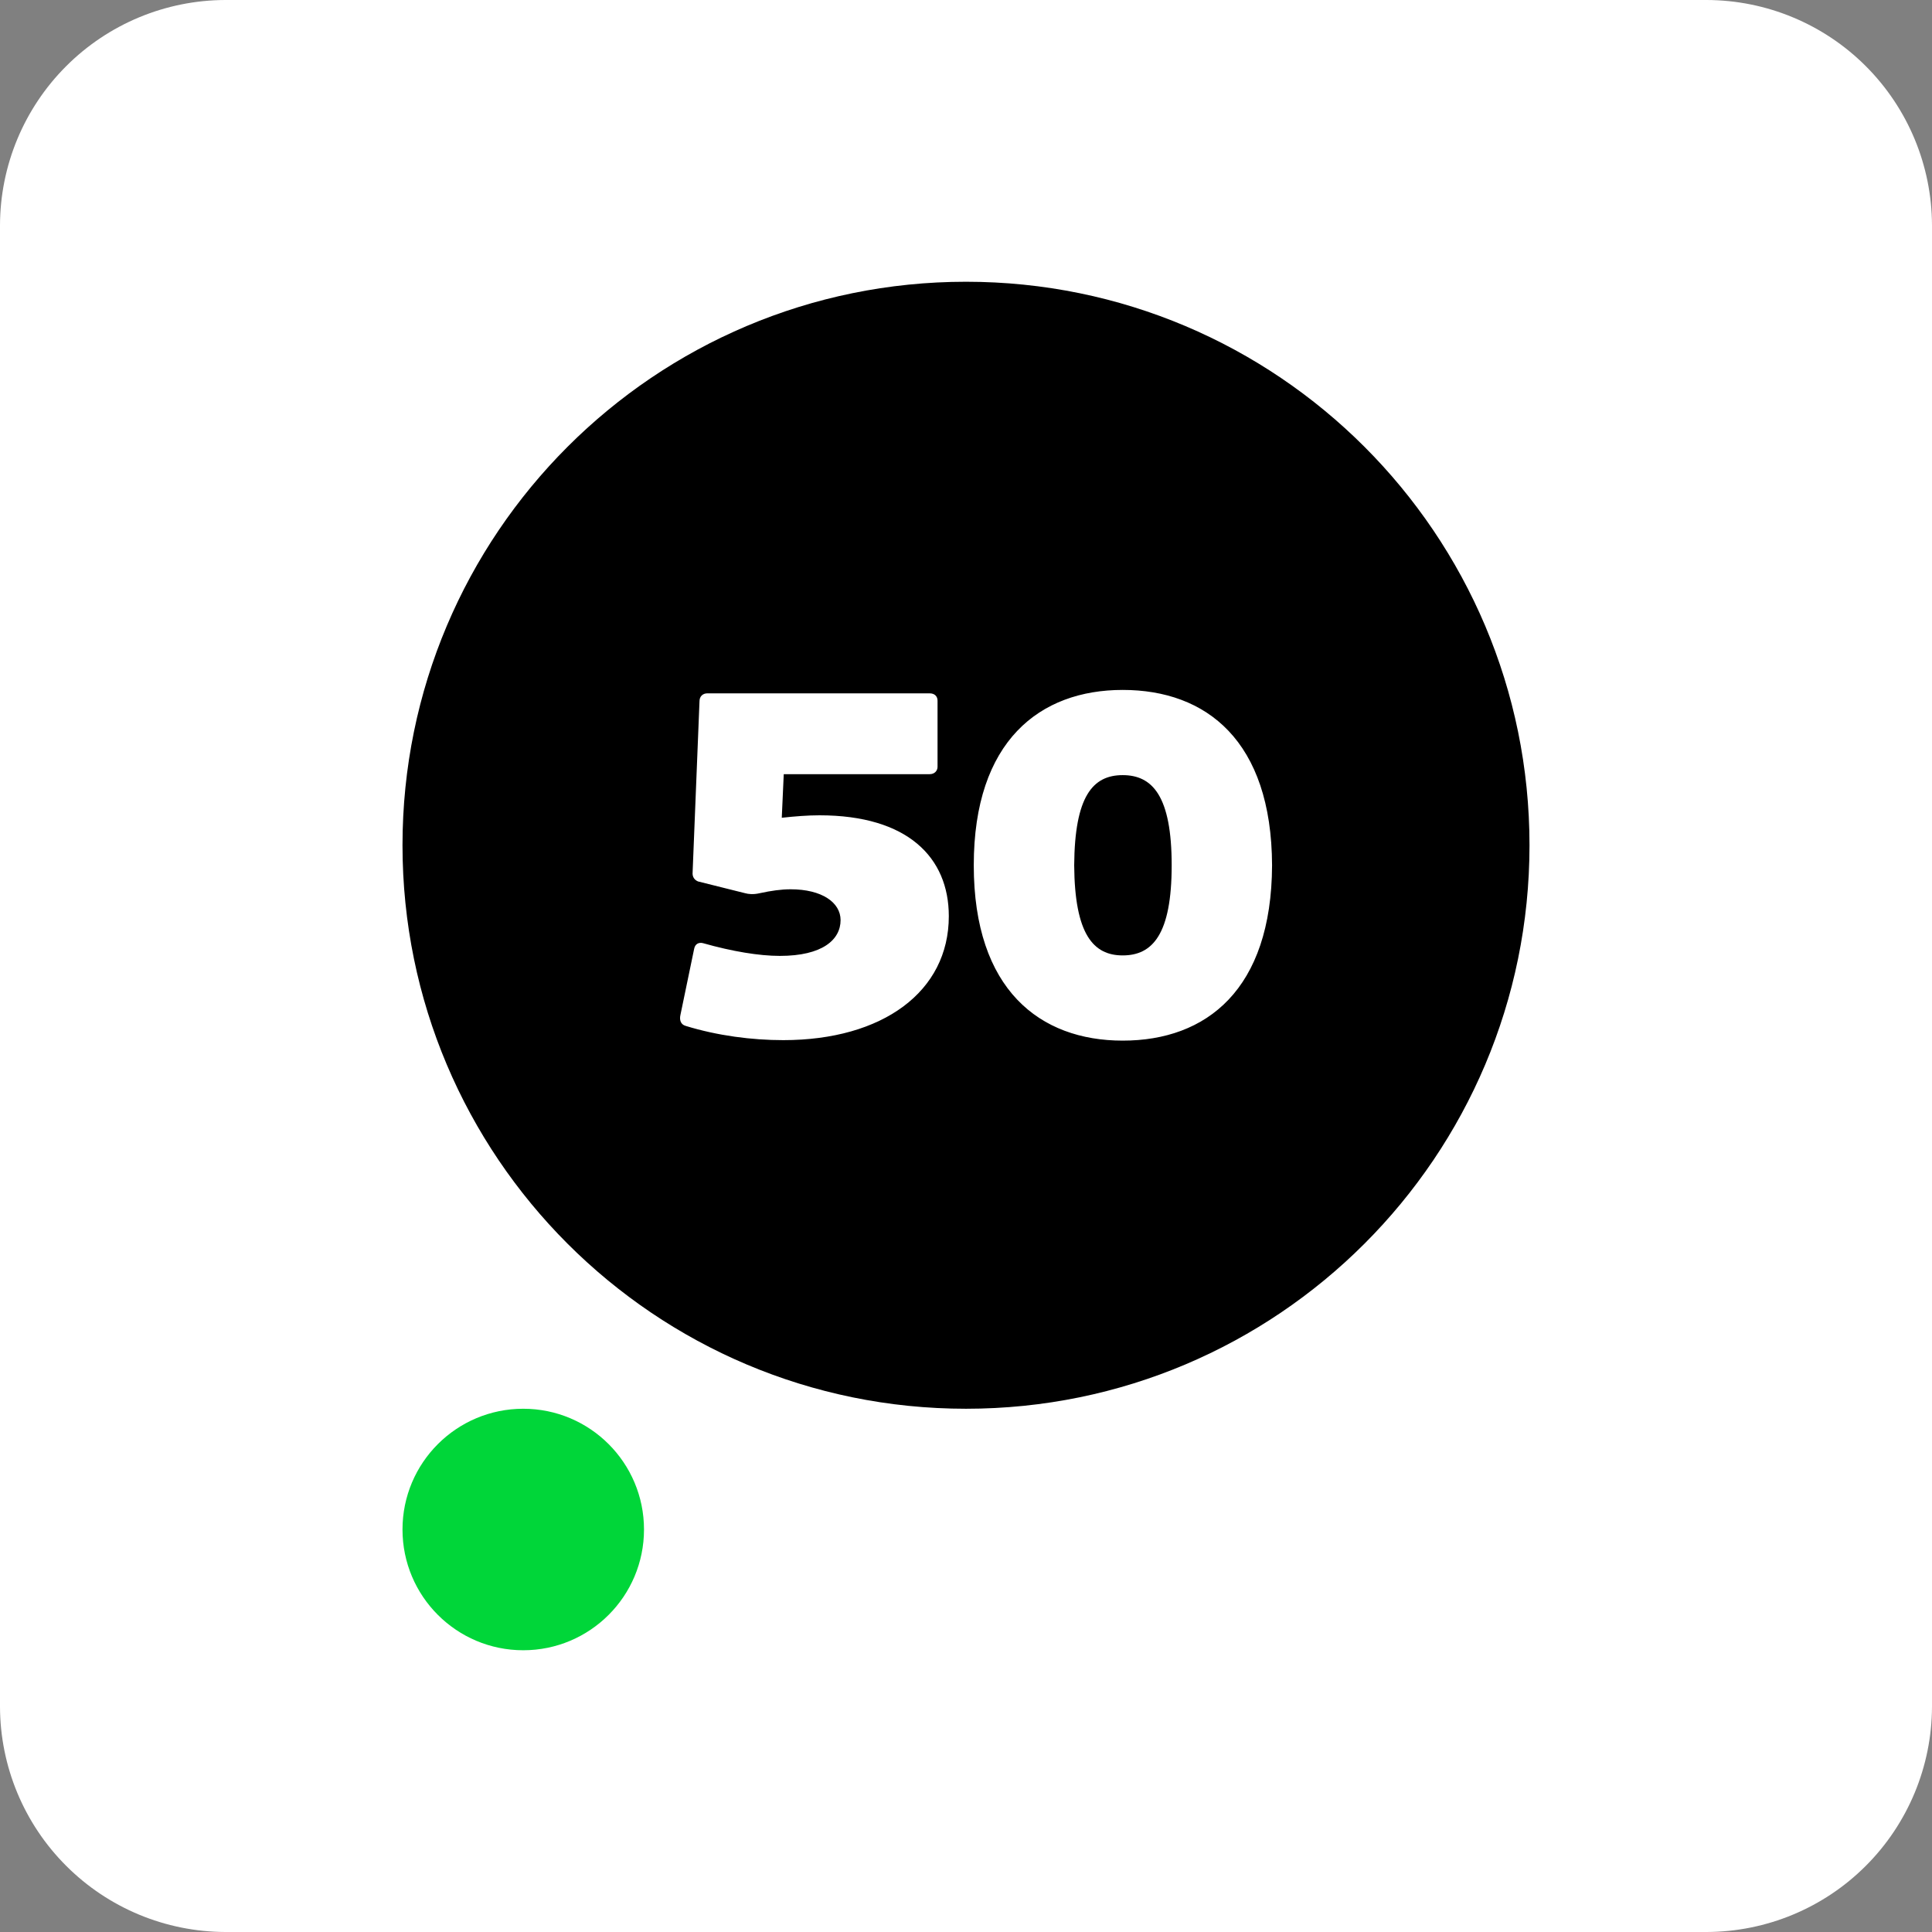
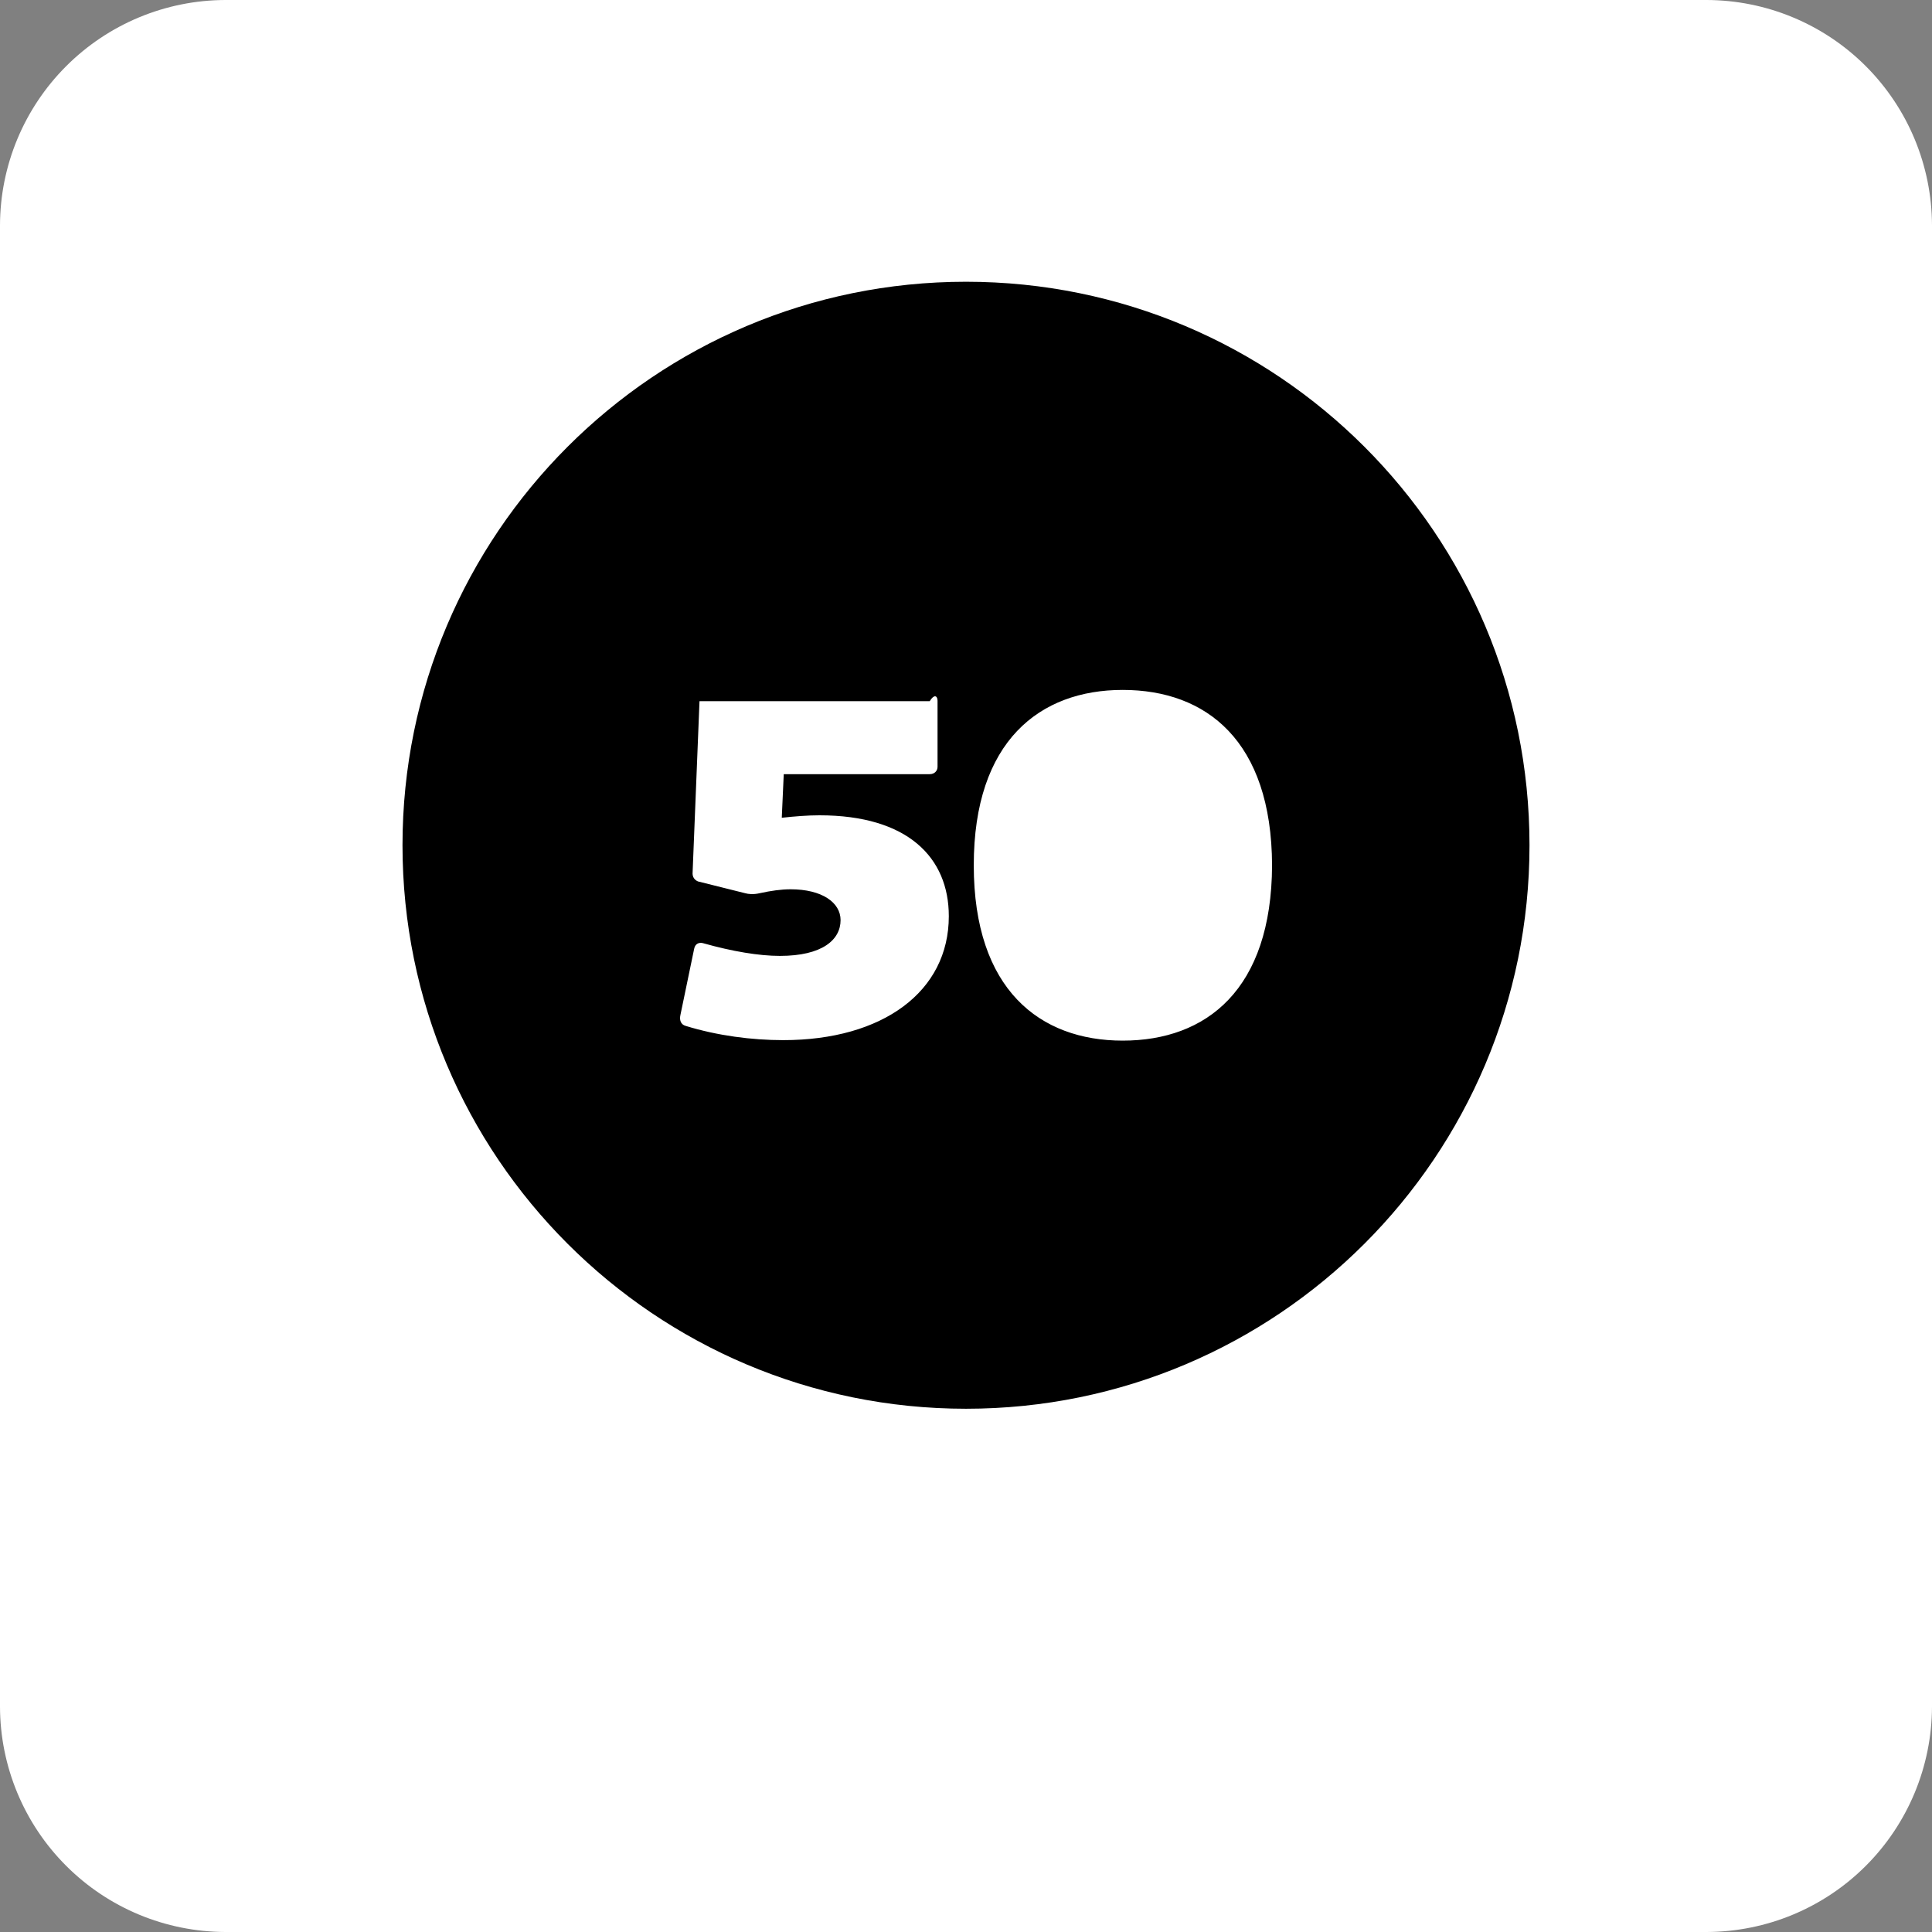
<svg xmlns="http://www.w3.org/2000/svg" width="48" height="48" viewBox="0 0 48 48" fill="none">
  <rect x="0" y="0" width="48" height="48" fill="#808080" stroke="none" />
  <path d="M42.402 0H5.594C4.111 0.005 2.691 0.596 1.643 1.645C0.595 2.693 0.004 4.113 0 5.596V42.404C0.004 43.887 0.595 45.308 1.644 46.356C2.692 47.405 4.113 47.995 5.596 48H42.404C43.887 47.995 45.308 47.405 46.356 46.356C47.404 45.308 47.995 43.887 48 42.404V5.596C47.995 4.113 47.404 2.692 46.355 1.643C45.307 0.595 43.885 0.004 42.402 0Z" fill="white" />
-   <path d="M13 41C14.657 41 16 39.657 16 38C16 36.343 14.657 35 13 35C11.343 35 10 36.343 10 38C10 39.657 11.343 41 13 41Z" fill="#00D639" />
-   <path d="M27.893 23.737C28.635 23.737 29.11 23.213 29.11 21.497C29.11 19.782 28.635 19.258 27.893 19.258C27.15 19.258 26.7 19.782 26.688 21.497C26.7 23.213 27.163 23.737 27.893 23.737Z" fill="black" />
-   <path fill-rule="evenodd" clip-rule="evenodd" d="M24 35C31.732 35 38 28.732 38 21C38 13.268 31.732 7 24 7C16.268 7 10 13.268 10 21C10 28.732 16.268 35 24 35ZM27.893 25.854C25.836 25.854 24.193 24.588 24.193 21.497C24.193 18.407 25.836 17.141 27.893 17.141C29.974 17.141 31.592 18.407 31.604 21.497C31.592 24.588 29.974 25.854 27.893 25.854ZM17.342 21.899C17.257 21.863 17.196 21.79 17.208 21.668L17.379 17.421C17.379 17.299 17.464 17.226 17.573 17.226H23.098C23.22 17.226 23.293 17.299 23.293 17.409V19.052C23.293 19.149 23.22 19.234 23.098 19.234H19.472L19.423 20.317C19.752 20.281 20.068 20.256 20.36 20.256C22.551 20.256 23.573 21.303 23.573 22.763C23.573 24.637 21.93 25.842 19.46 25.842C18.681 25.842 17.829 25.732 17.038 25.489C16.904 25.453 16.88 25.331 16.904 25.221L17.245 23.578C17.269 23.445 17.367 23.408 17.464 23.432C18.194 23.639 18.863 23.749 19.375 23.749C20.433 23.749 20.884 23.347 20.884 22.86C20.884 22.422 20.421 22.094 19.642 22.094C19.411 22.094 19.155 22.13 18.876 22.191C18.717 22.228 18.596 22.215 18.511 22.191L17.342 21.899Z" fill="black" />
+   <path fill-rule="evenodd" clip-rule="evenodd" d="M24 35C31.732 35 38 28.732 38 21C38 13.268 31.732 7 24 7C16.268 7 10 13.268 10 21C10 28.732 16.268 35 24 35ZM27.893 25.854C25.836 25.854 24.193 24.588 24.193 21.497C24.193 18.407 25.836 17.141 27.893 17.141C29.974 17.141 31.592 18.407 31.604 21.497C31.592 24.588 29.974 25.854 27.893 25.854ZM17.342 21.899C17.257 21.863 17.196 21.79 17.208 21.668L17.379 17.421H23.098C23.22 17.226 23.293 17.299 23.293 17.409V19.052C23.293 19.149 23.22 19.234 23.098 19.234H19.472L19.423 20.317C19.752 20.281 20.068 20.256 20.36 20.256C22.551 20.256 23.573 21.303 23.573 22.763C23.573 24.637 21.93 25.842 19.46 25.842C18.681 25.842 17.829 25.732 17.038 25.489C16.904 25.453 16.88 25.331 16.904 25.221L17.245 23.578C17.269 23.445 17.367 23.408 17.464 23.432C18.194 23.639 18.863 23.749 19.375 23.749C20.433 23.749 20.884 23.347 20.884 22.86C20.884 22.422 20.421 22.094 19.642 22.094C19.411 22.094 19.155 22.13 18.876 22.191C18.717 22.228 18.596 22.215 18.511 22.191L17.342 21.899Z" fill="black" />
</svg>